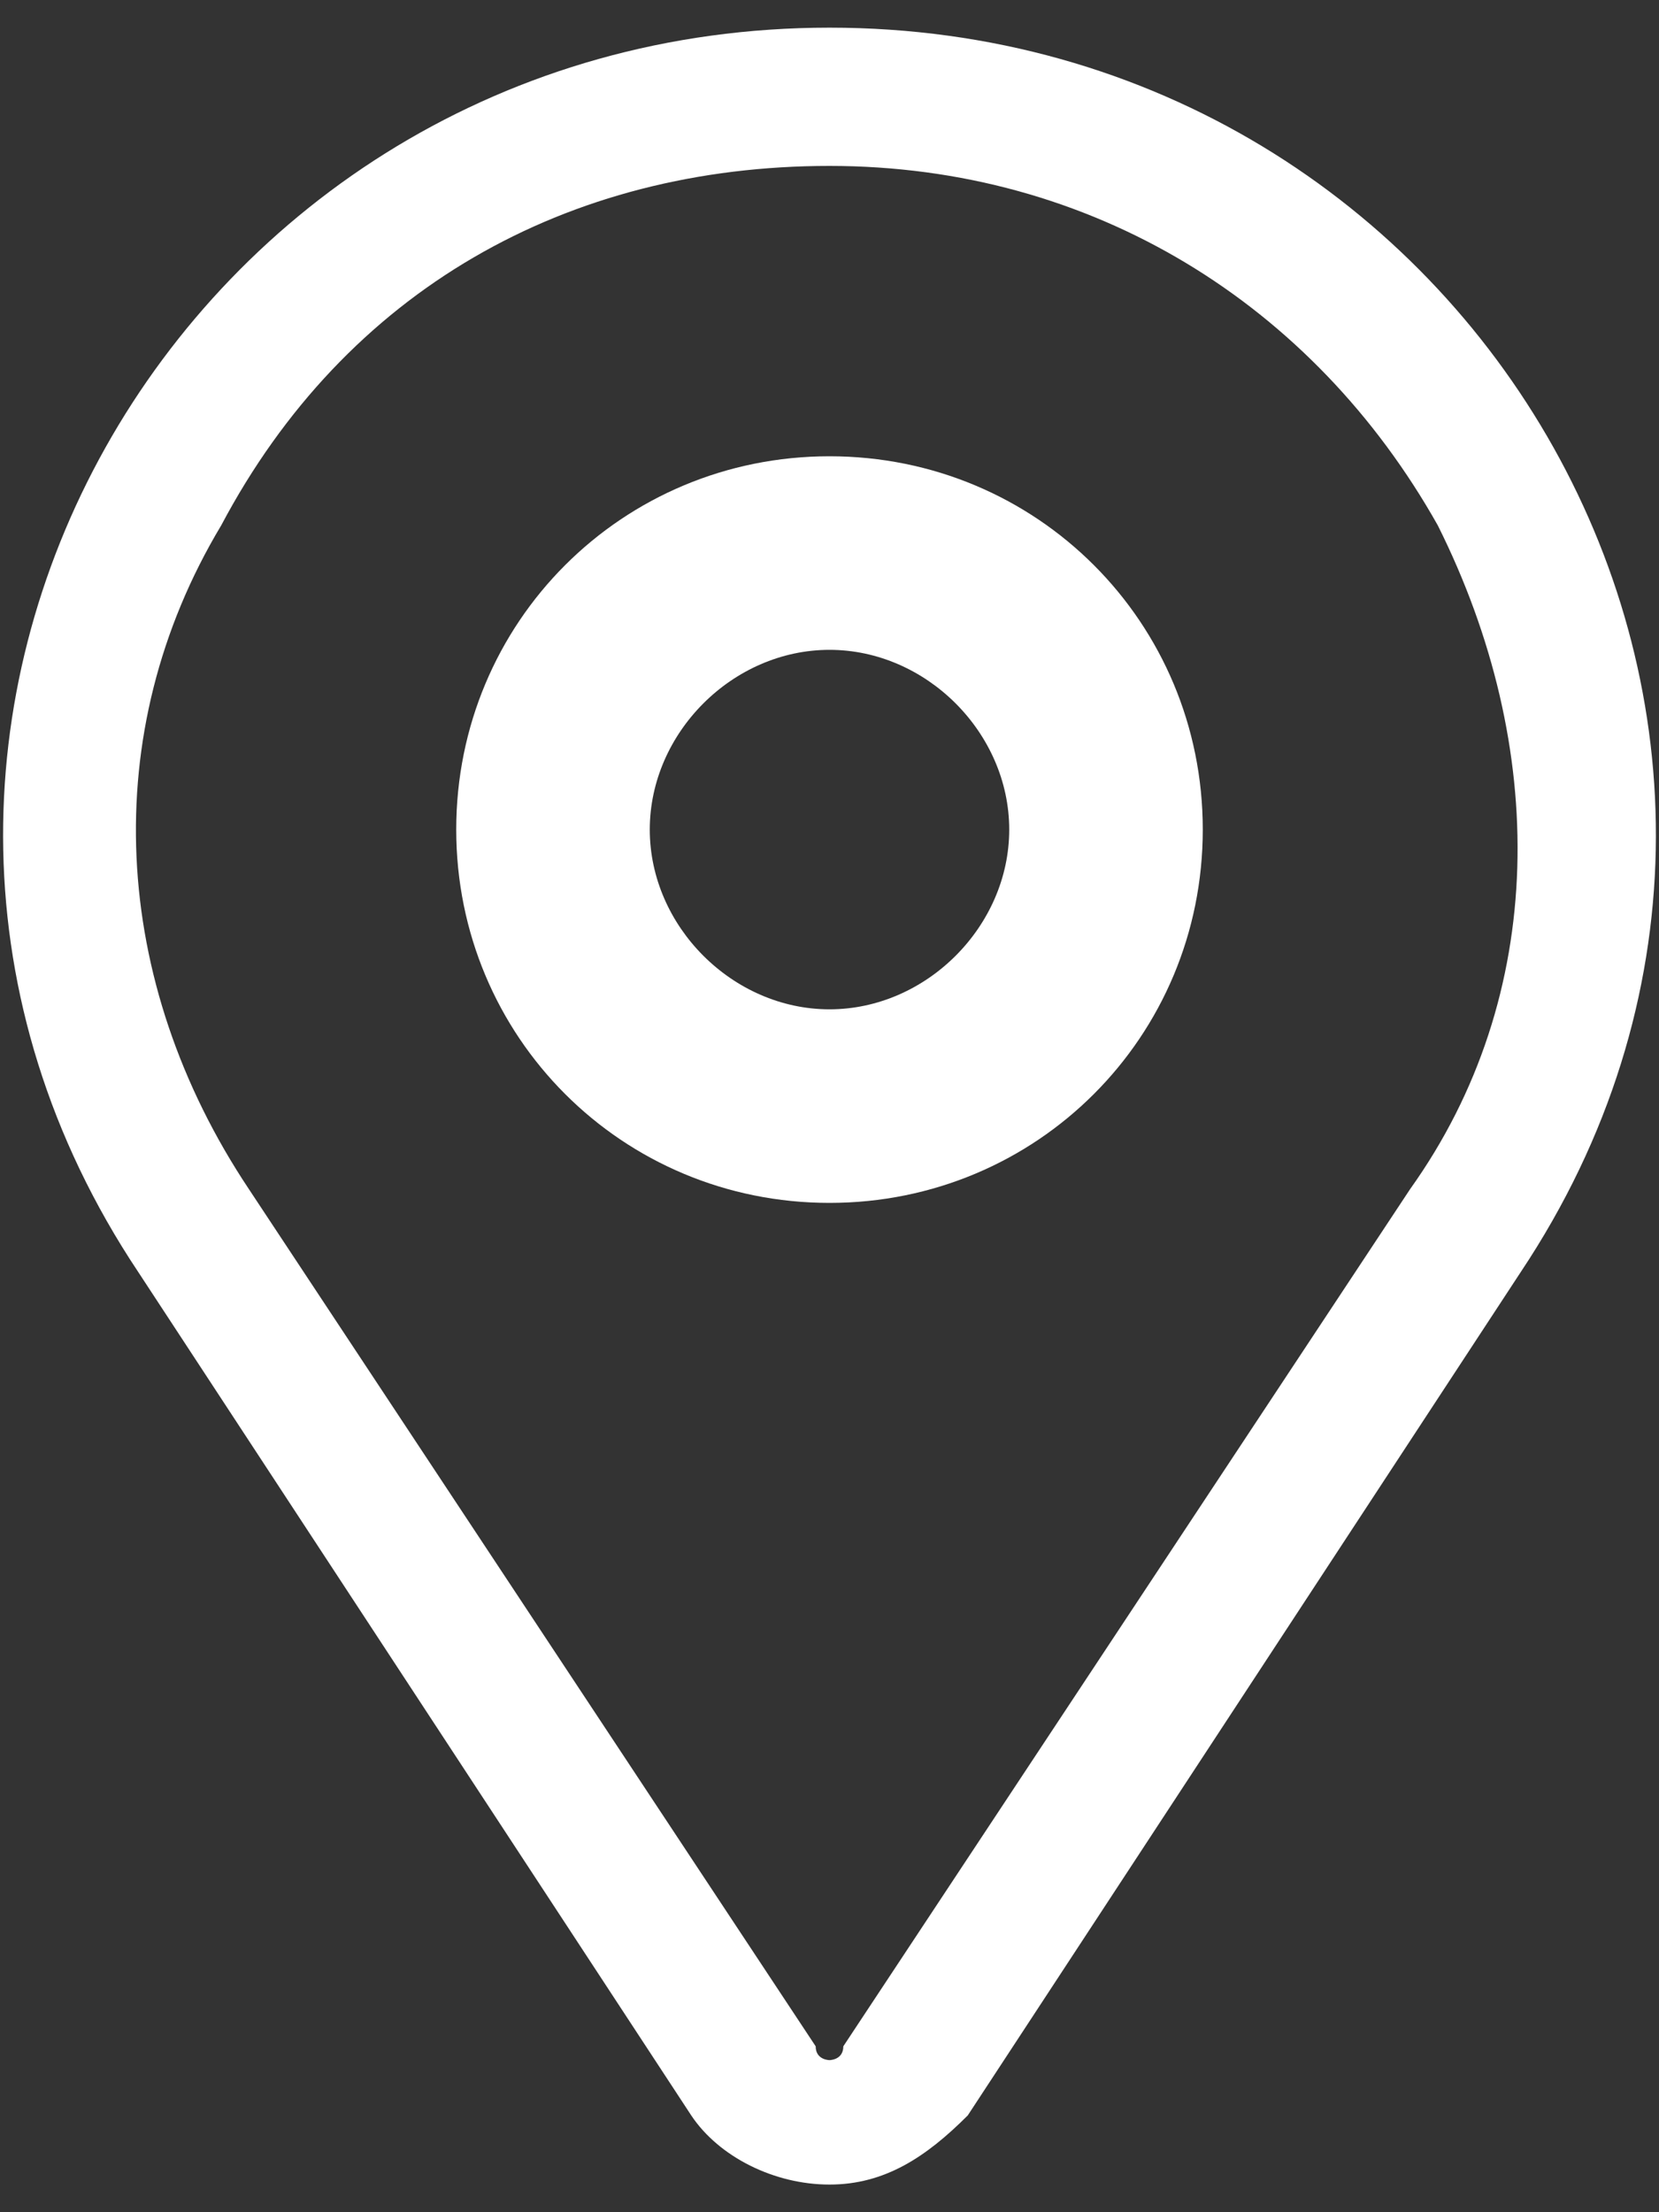
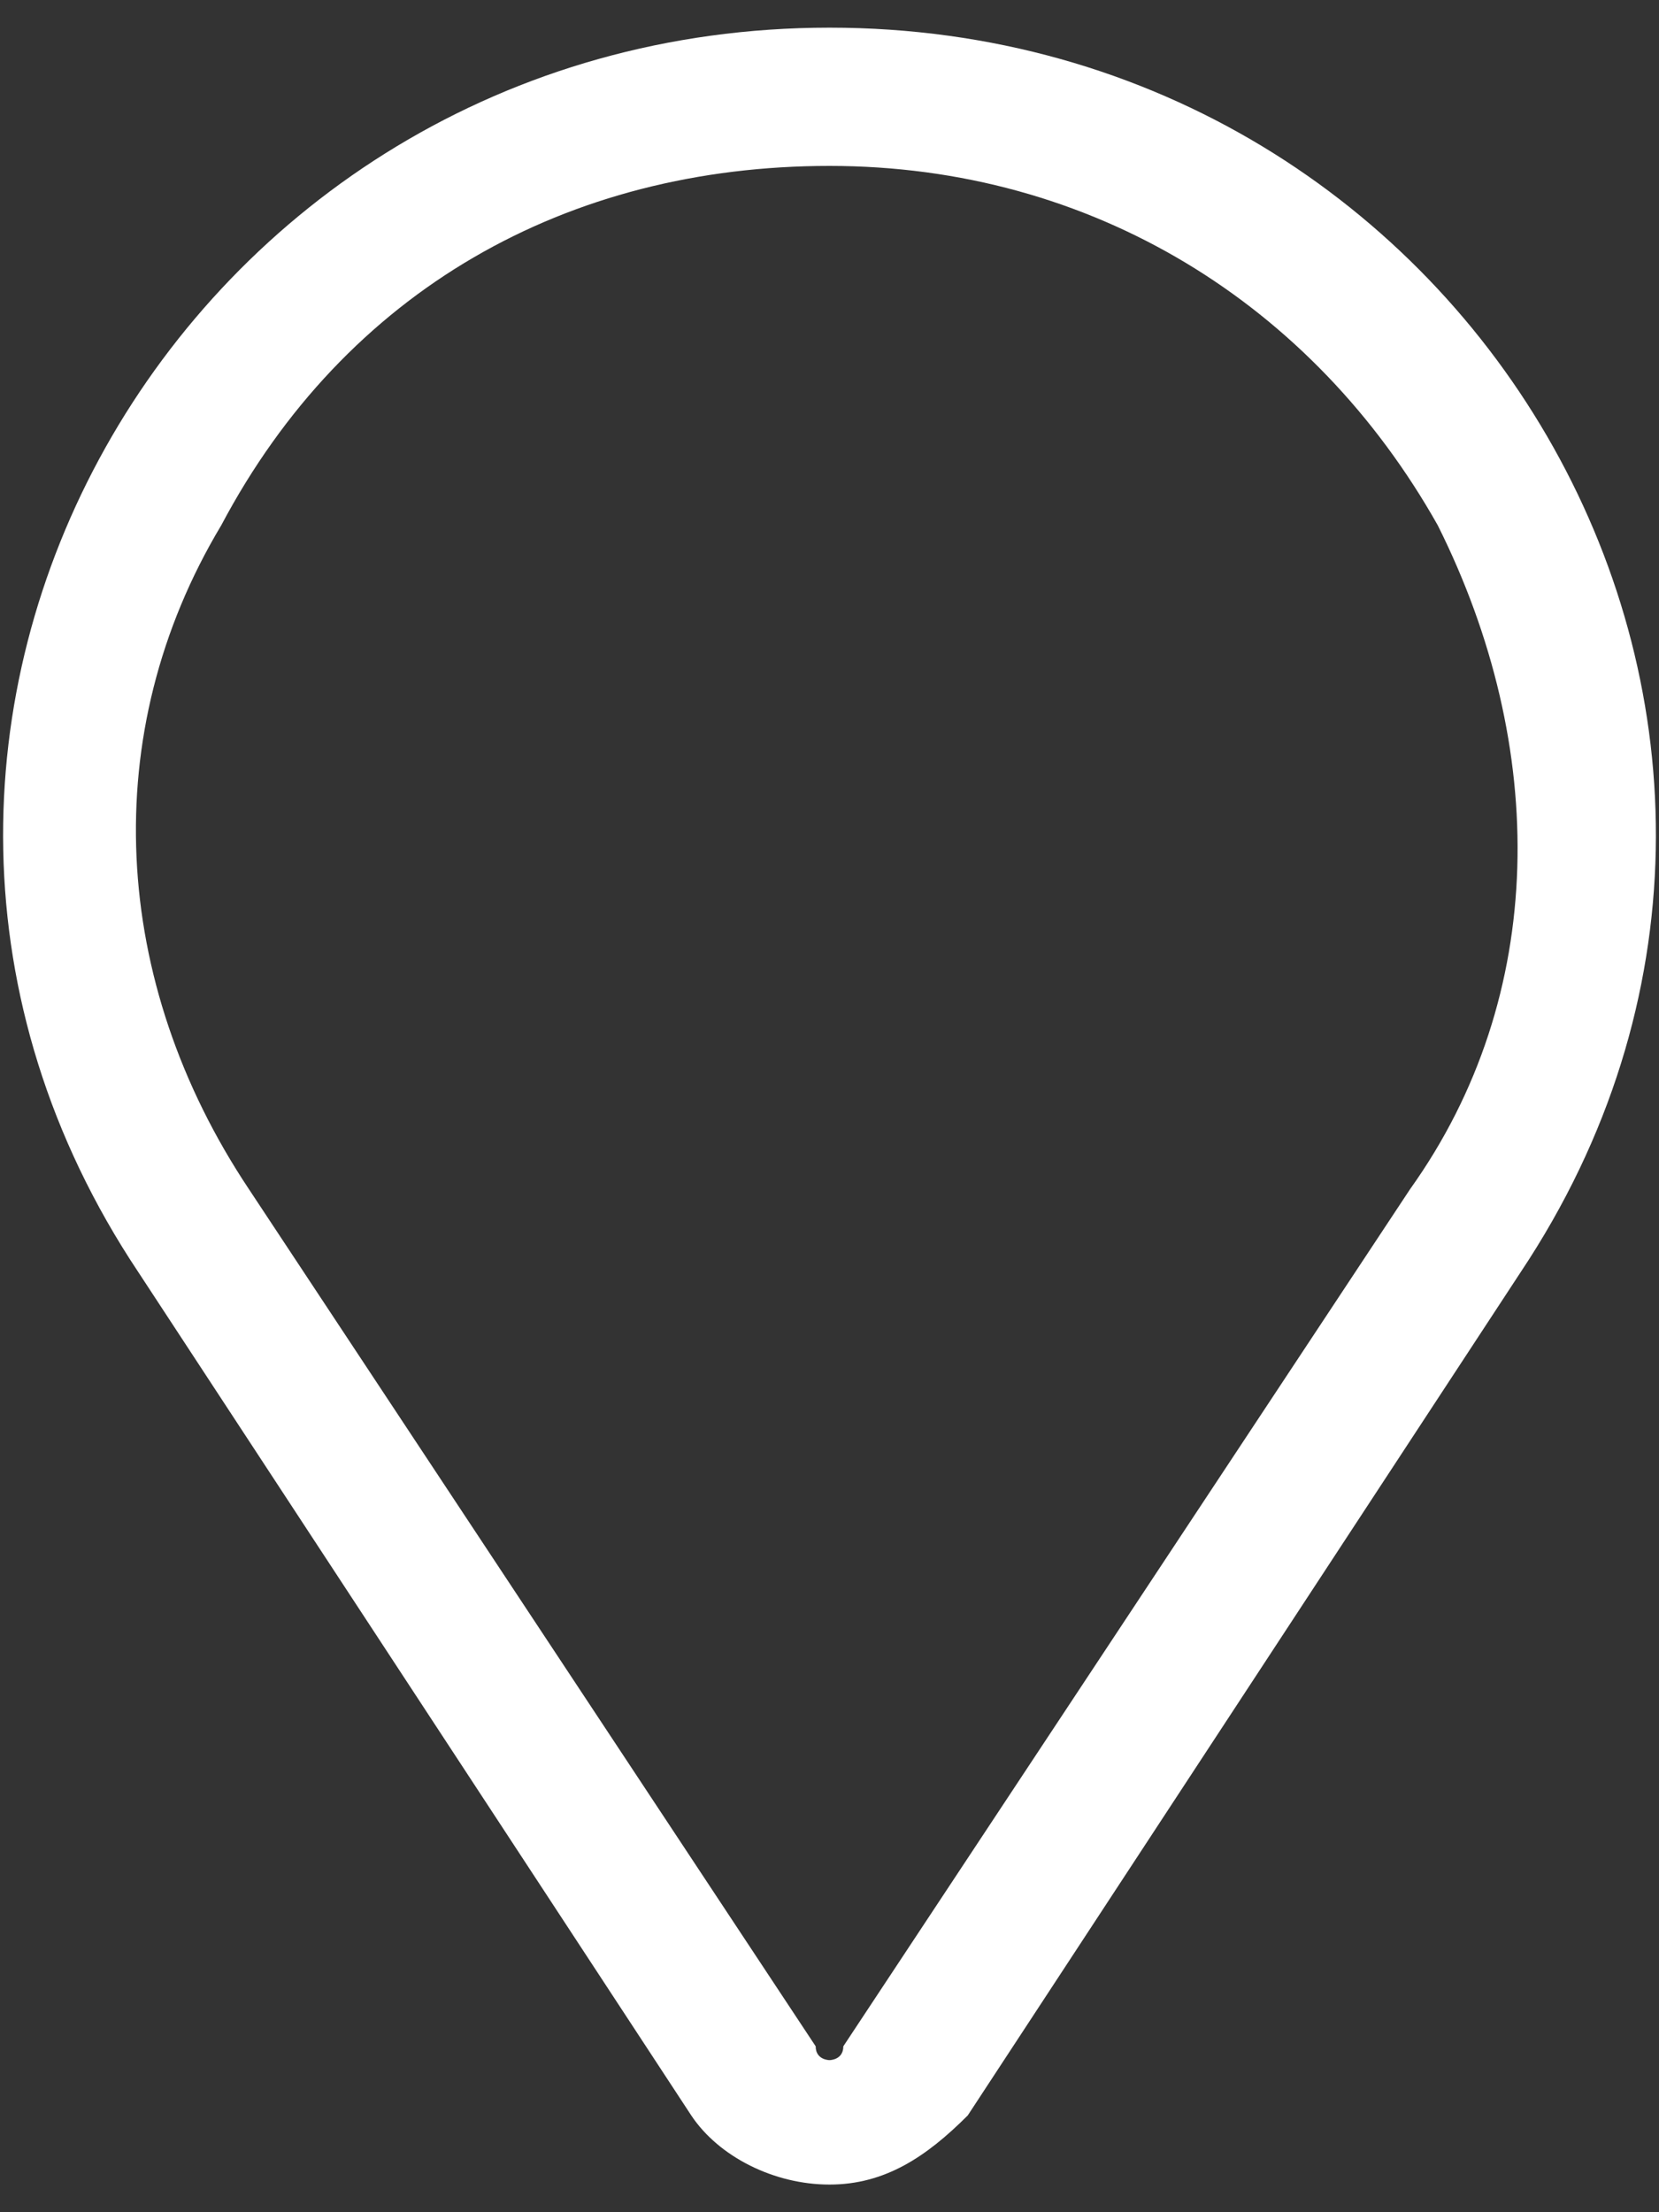
<svg xmlns="http://www.w3.org/2000/svg" version="1.1" id="Слой_1" x="0px" y="0px" viewBox="0 0 12 16" style="enable-background:new 0 0 12 16;" xml:space="preserve">
  <rect x="0" y="0" width="12" height="16" fill="#333333" stroke="none" />
  <style type="text/css">
	.st0{fill:#FFFFFF;}
</style>
  <path class="st0" d="M6,1.2c1.9,0,3.5,1,4.4,2.6c0.8,1.6,0.8,3.4-0.2,4.8l-4.1,6.2c0,0.1-0.1,0.1-0.1,0.1s-0.1,0-0.1-0.1L1.8,8.6  c-1-1.5-1.1-3.3-0.2-4.8C2.5,2.1,4.1,1.2,6,1.2 M6,0.2L6,0.2c-4.7,0-7.6,5.1-5,9L5,15.3c0.2,0.3,0.6,0.5,1,0.5s0.7-0.2,1-0.5L11,9.2  C13.6,5.3,10.7,0.2,6,0.2L6,0.2z" />
-   <path class="st0" d="M6,4.7c0.7,0,1.3,0.6,1.3,1.3S6.7,7.3,6,7.3S4.7,6.7,4.7,6S5.3,4.7,6,4.7 M6,3.3C4.5,3.3,3.3,4.5,3.3,6  S4.5,8.7,6,8.7S8.7,7.5,8.7,6S7.5,3.3,6,3.3L6,3.3z" />
</svg>